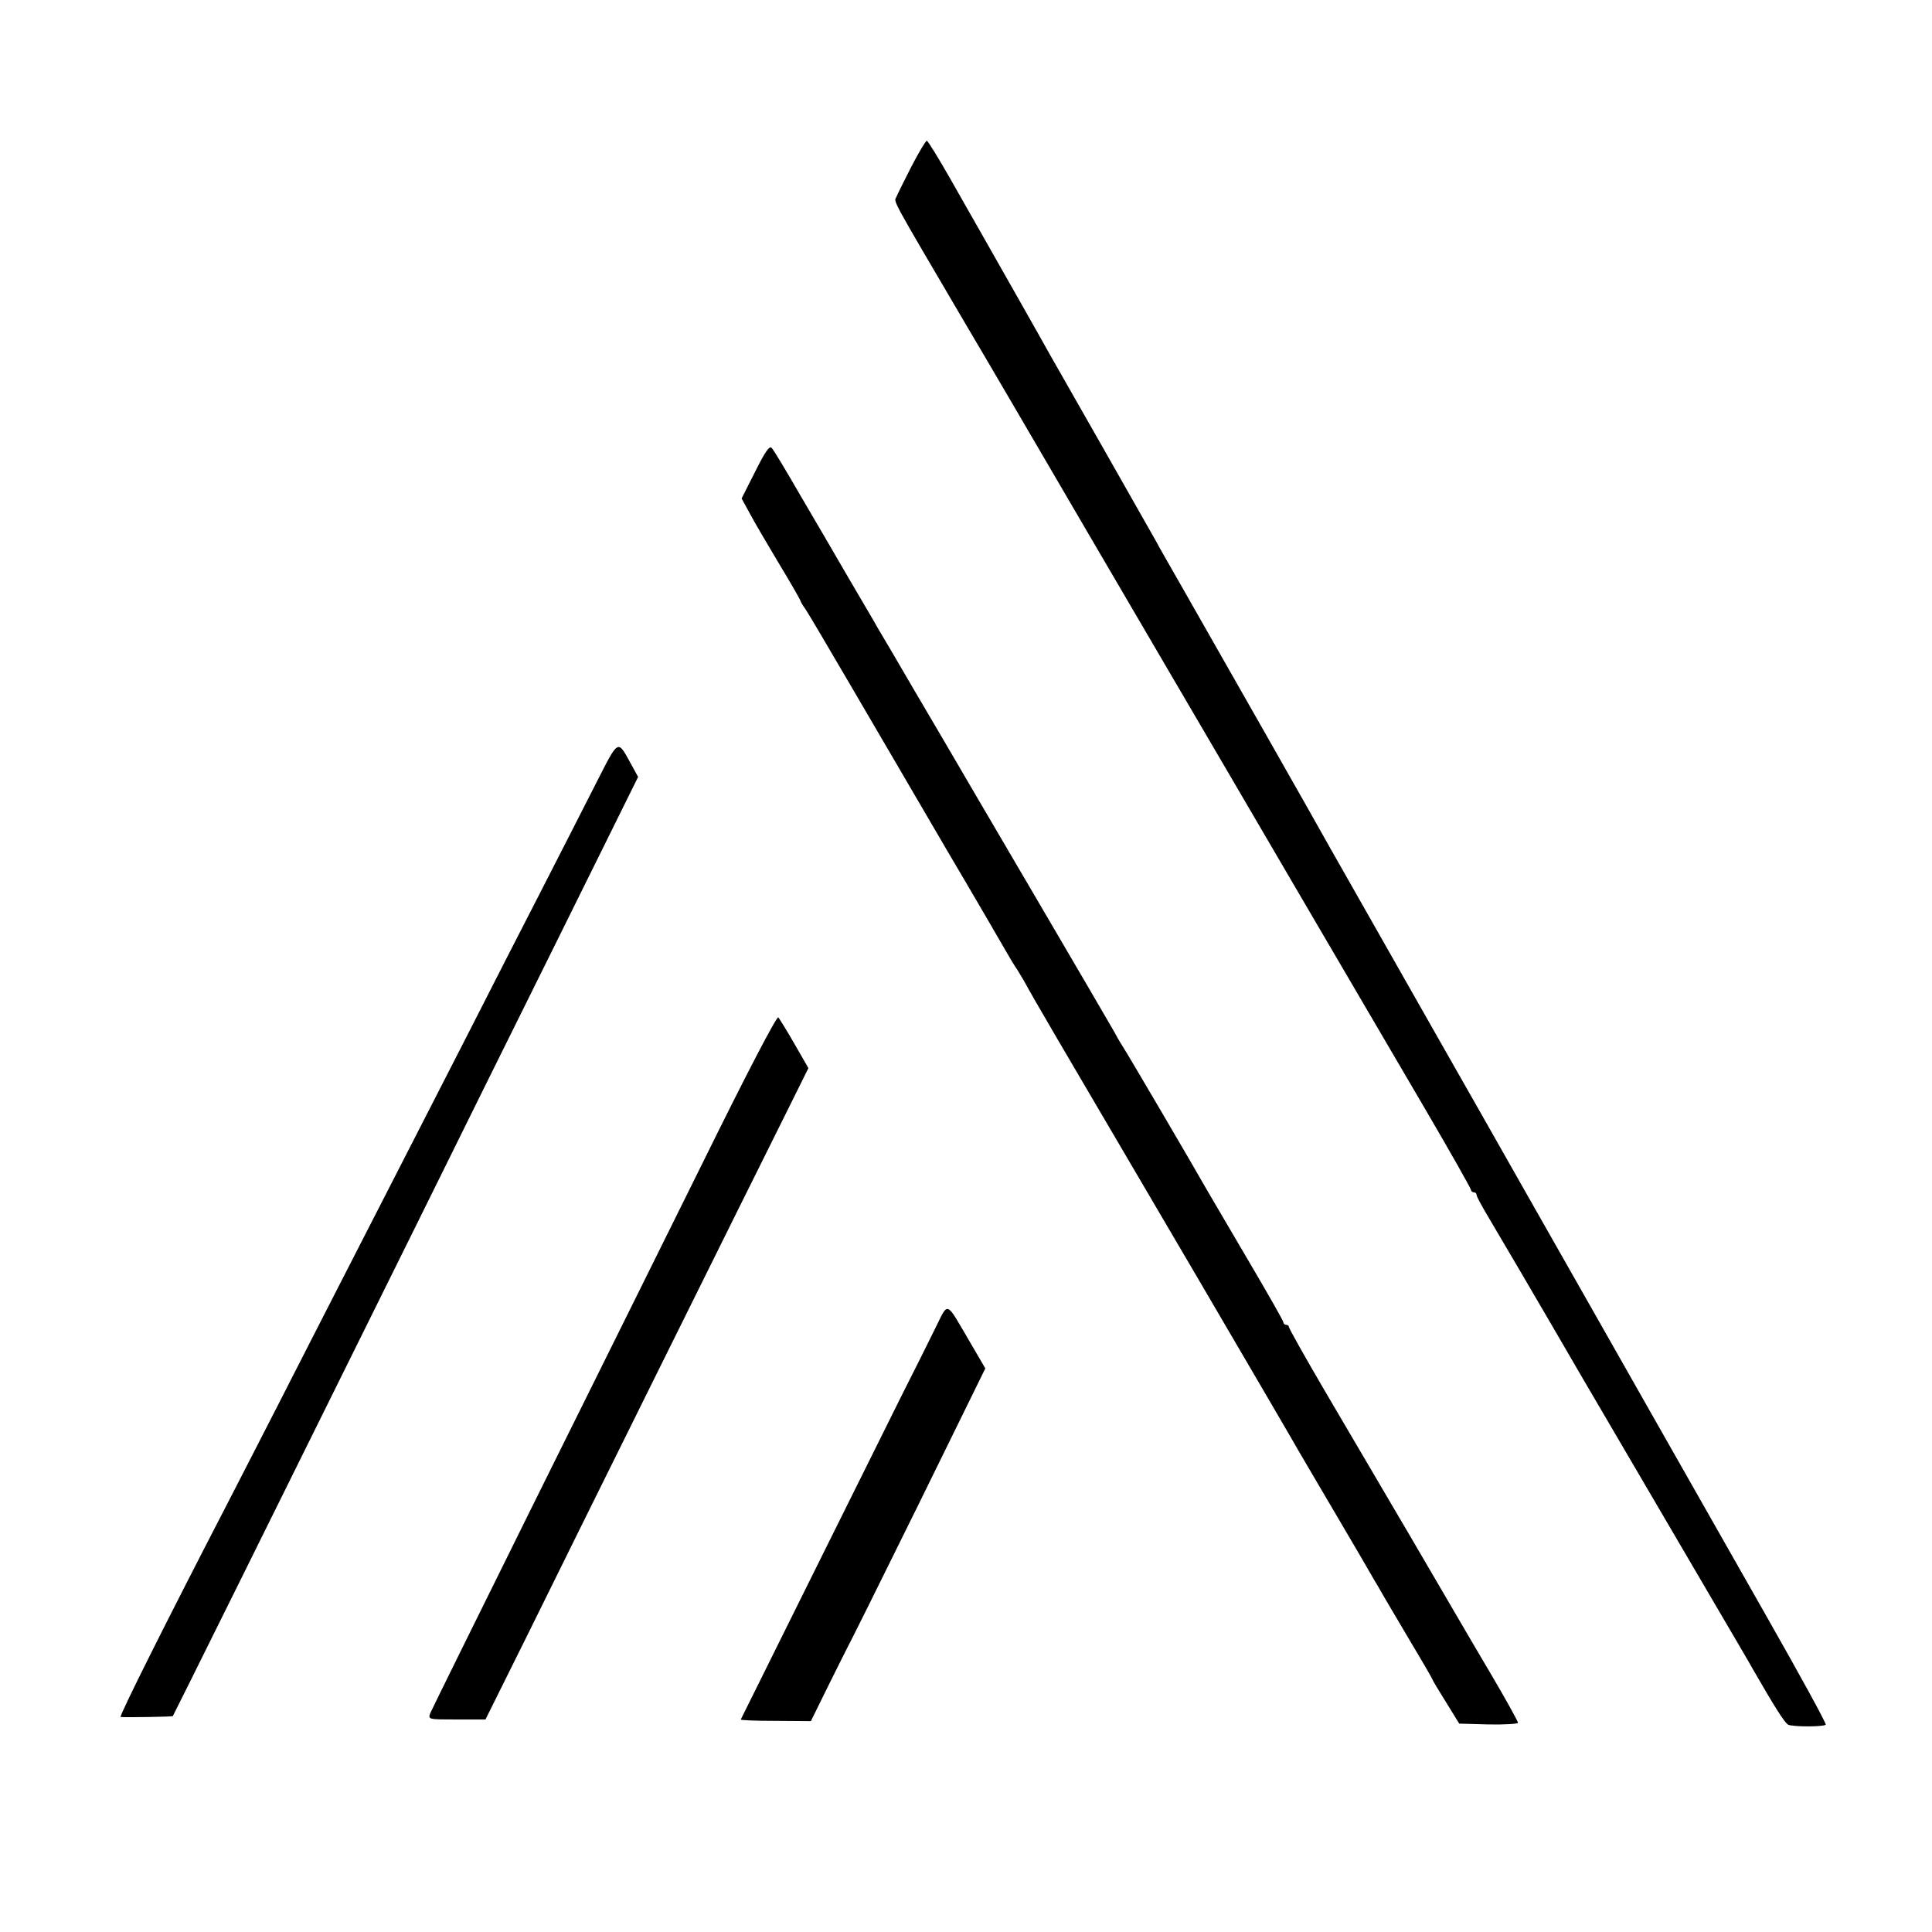
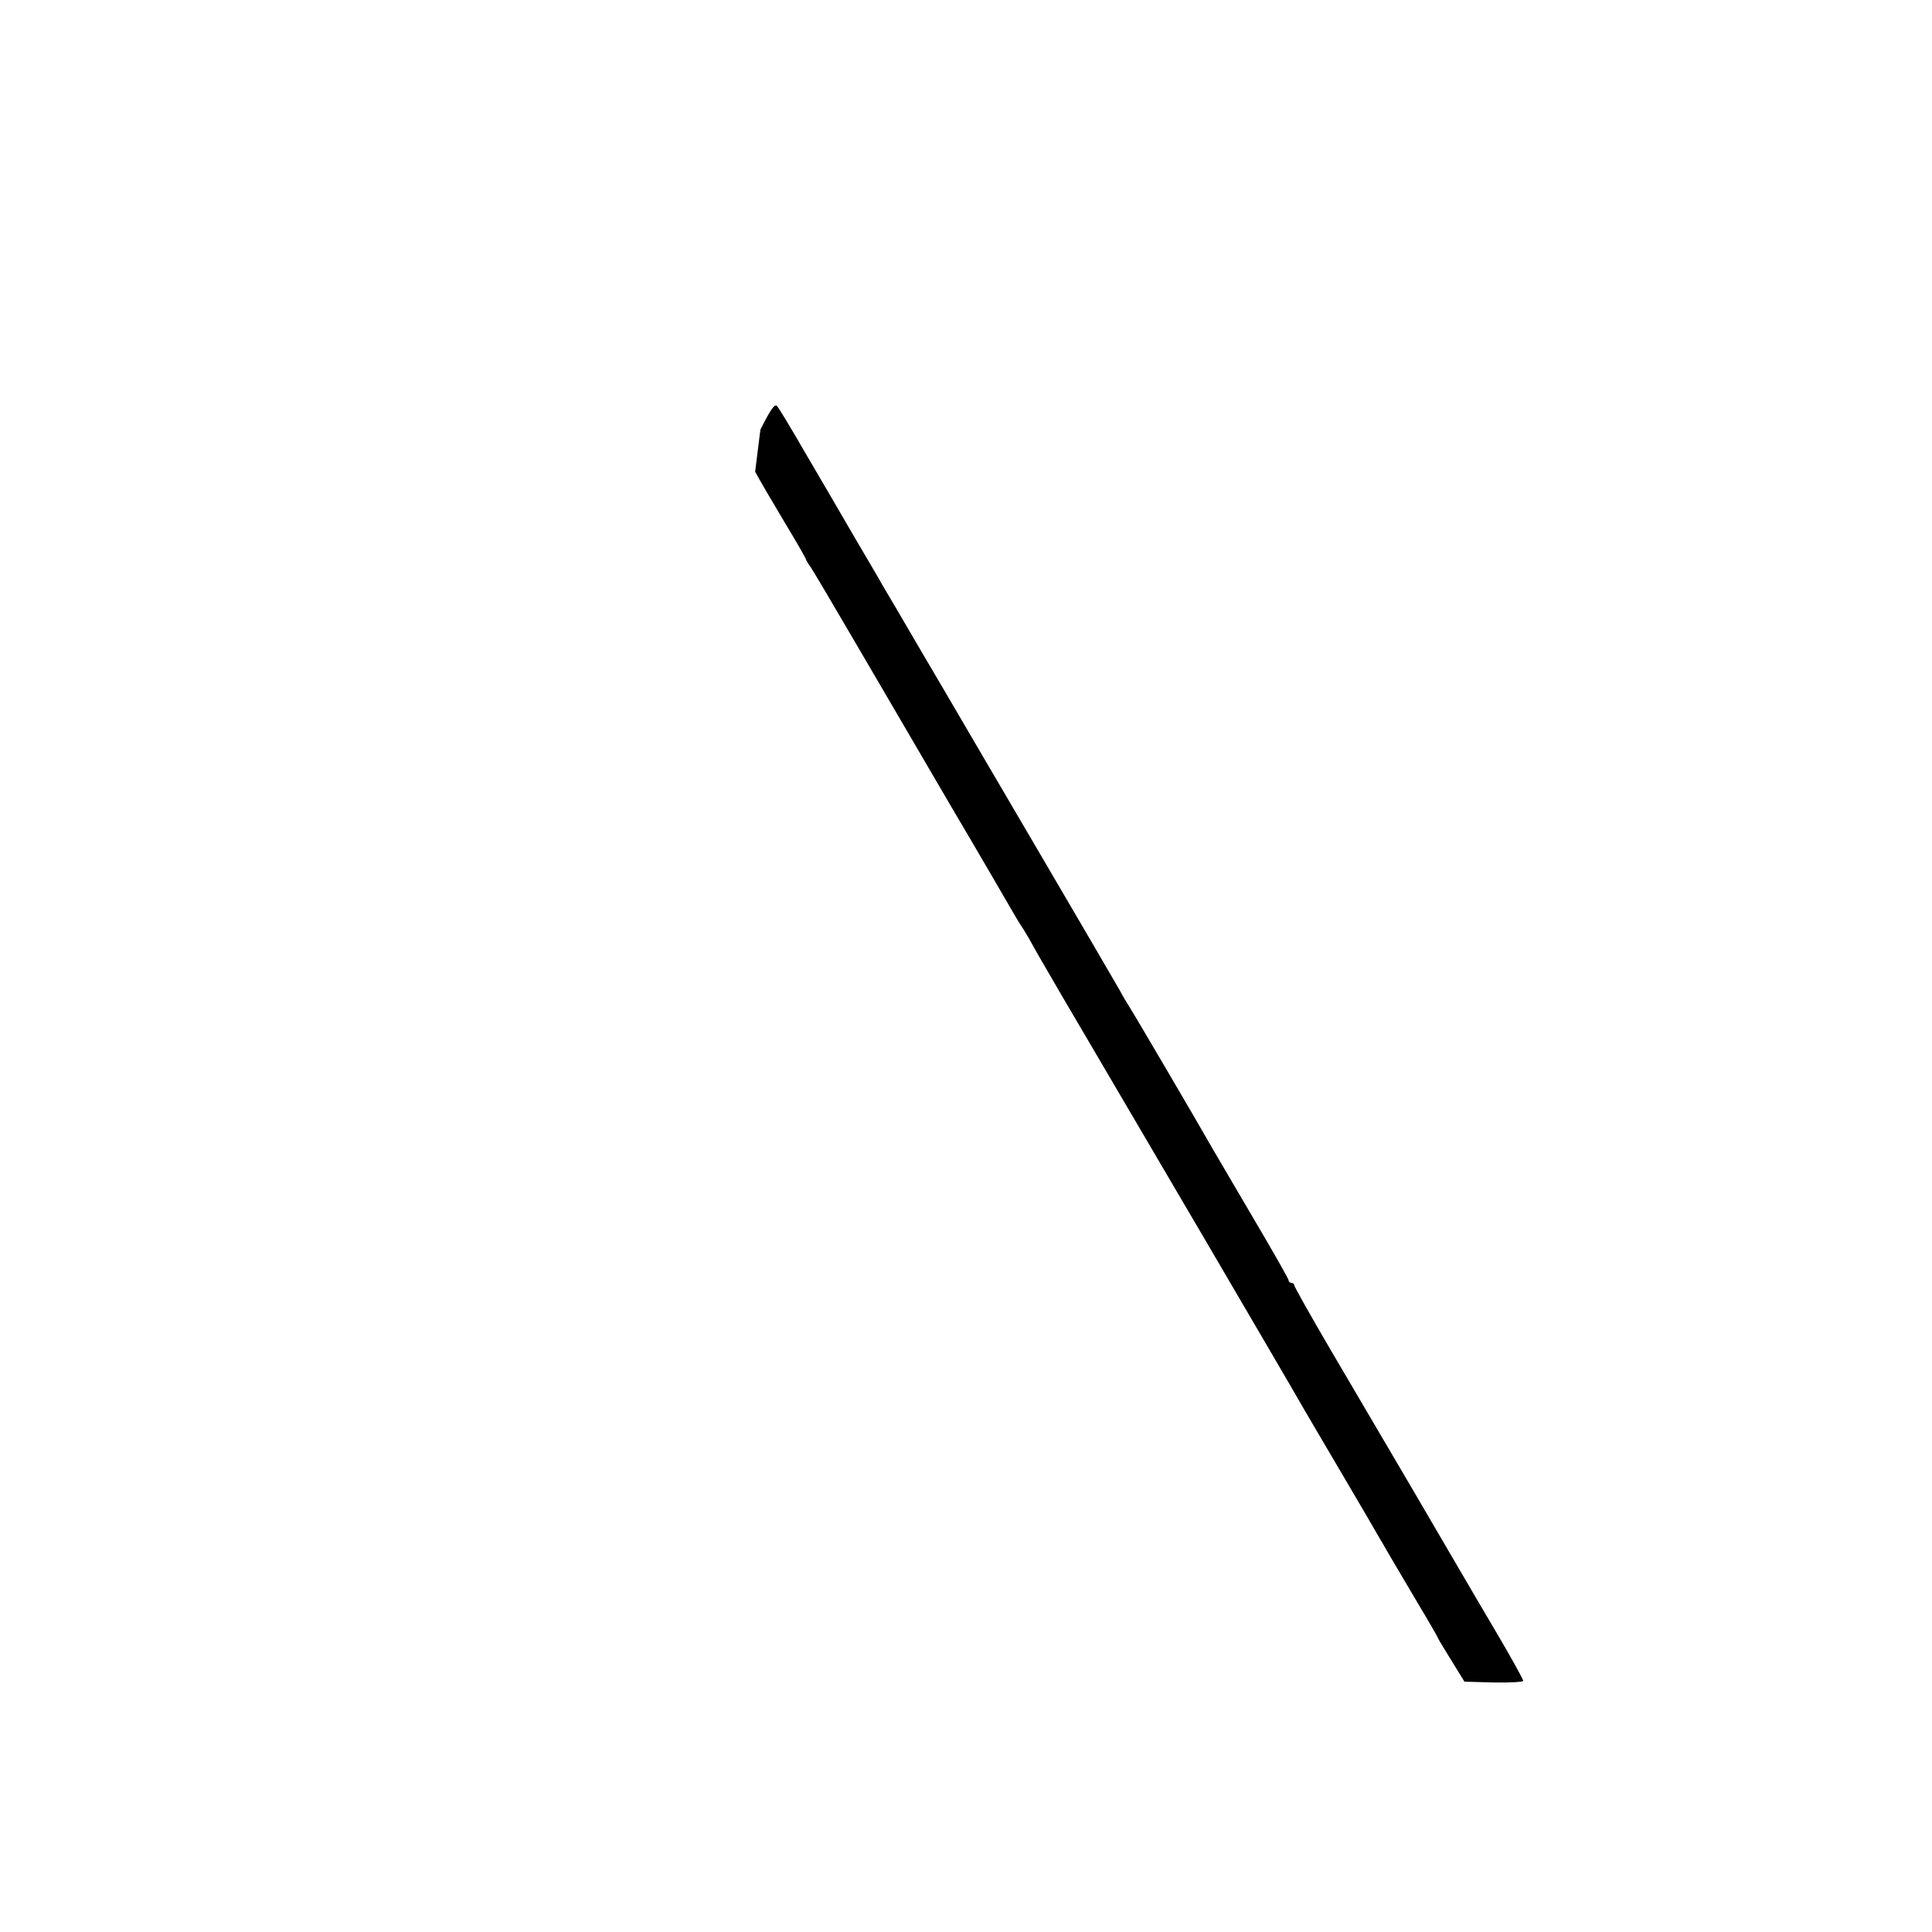
<svg xmlns="http://www.w3.org/2000/svg" version="1.0" width="700pt" height="700pt" viewBox="0 0 700 700" preserveAspectRatio="xMidYMid meet">
  <g transform="translate(0,700) scale(0.1,-0.1)" fill="#000000" stroke="none">
-     <path d="M3303 6398 c-26 -51 -51 -101 -55 -111 -9 -21 -29 15 257 -472 46 -77 246 -419 445 -760 200 -341 415 -710 480 -820 117 -201 432 -738 737 -1259 90 -154 163 -283 163 -288 0 -4 5 -8 10 -8 6 0 10 -4 10 -10 0 -5 20 -42 44 -82 24 -40 178 -302 341 -583 164 -280 366 -625 448 -765 82 -140 158 -269 167 -286 80 -139 116 -196 129 -203 18 -8 127 -8 136 0 3 4 -93 179 -213 390 -120 211 -308 542 -417 734 -109 193 -300 528 -423 745 -123 217 -283 499 -355 625 -72 127 -183 322 -247 435 -64 113 -128 225 -142 250 -35 64 -436 769 -528 930 -42 74 -89 155 -102 180 -14 25 -101 178 -193 340 -92 162 -177 311 -188 330 -23 42 -225 398 -258 456 -13 23 -60 105 -104 183 -44 77 -83 141 -87 141 -4 0 -29 -42 -55 -92z" />
-     <path d="M2736 5291 l-49 -97 30 -55 c16 -30 64 -112 106 -182 43 -71 77 -131 77 -133 0 -3 8 -17 19 -32 10 -15 81 -135 158 -267 77 -132 233 -398 346 -592 114 -193 216 -369 228 -390 12 -21 25 -42 29 -48 4 -5 17 -27 29 -47 52 -94 60 -107 636 -1088 185 -316 347 -593 359 -615 13 -22 76 -130 141 -240 65 -110 126 -215 136 -233 11 -17 27 -47 38 -65 10 -17 53 -90 95 -161 42 -70 76 -129 76 -131 0 -2 22 -39 49 -82 l48 -78 107 -3 c58 -1 106 2 106 6 0 5 -43 83 -96 173 -53 90 -105 178 -114 194 -10 17 -94 161 -187 320 -94 160 -230 391 -302 514 -72 123 -131 228 -131 233 0 4 -4 8 -10 8 -5 0 -10 4 -10 9 0 5 -57 105 -126 222 -69 118 -136 232 -149 254 -49 87 -298 511 -305 520 -4 6 -19 30 -32 55 -14 25 -148 254 -298 510 -150 256 -281 479 -290 495 -10 17 -70 120 -135 230 -64 110 -125 214 -135 230 -9 17 -57 98 -105 180 -48 83 -128 220 -178 305 -49 85 -94 160 -101 167 -8 9 -23 -12 -60 -86z" />
-     <path d="M2157 4157 c-42 -83 -130 -255 -195 -382 -65 -126 -187 -365 -271 -530 -151 -294 -250 -489 -456 -890 -56 -110 -160 -312 -230 -450 -70 -137 -156 -304 -190 -370 -205 -396 -385 -755 -378 -756 22 -2 186 1 189 3 3 4 350 704 894 1803 114 231 339 686 500 1010 l292 590 -23 42 c-53 96 -45 100 -132 -70z" />
-     <path d="M2547 2789 c-146 -294 -425 -858 -622 -1254 -196 -396 -361 -730 -366 -742 -8 -23 -8 -23 96 -23 l104 0 155 312 c138 281 782 1580 949 1915 l66 133 -50 87 c-28 49 -55 92 -59 97 -6 5 -119 -212 -273 -525z" />
-     <path d="M3387 2184 c-24 -49 -79 -159 -122 -244 -70 -140 -575 -1158 -581 -1170 -1 -3 56 -5 126 -5 l128 -1 62 126 c34 69 66 132 70 140 5 8 120 239 255 513 l245 499 -56 96 c-90 153 -76 148 -127 46z" />
+     <path d="M2736 5291 c16 -30 64 -112 106 -182 43 -71 77 -131 77 -133 0 -3 8 -17 19 -32 10 -15 81 -135 158 -267 77 -132 233 -398 346 -592 114 -193 216 -369 228 -390 12 -21 25 -42 29 -48 4 -5 17 -27 29 -47 52 -94 60 -107 636 -1088 185 -316 347 -593 359 -615 13 -22 76 -130 141 -240 65 -110 126 -215 136 -233 11 -17 27 -47 38 -65 10 -17 53 -90 95 -161 42 -70 76 -129 76 -131 0 -2 22 -39 49 -82 l48 -78 107 -3 c58 -1 106 2 106 6 0 5 -43 83 -96 173 -53 90 -105 178 -114 194 -10 17 -94 161 -187 320 -94 160 -230 391 -302 514 -72 123 -131 228 -131 233 0 4 -4 8 -10 8 -5 0 -10 4 -10 9 0 5 -57 105 -126 222 -69 118 -136 232 -149 254 -49 87 -298 511 -305 520 -4 6 -19 30 -32 55 -14 25 -148 254 -298 510 -150 256 -281 479 -290 495 -10 17 -70 120 -135 230 -64 110 -125 214 -135 230 -9 17 -57 98 -105 180 -48 83 -128 220 -178 305 -49 85 -94 160 -101 167 -8 9 -23 -12 -60 -86z" />
  </g>
</svg>